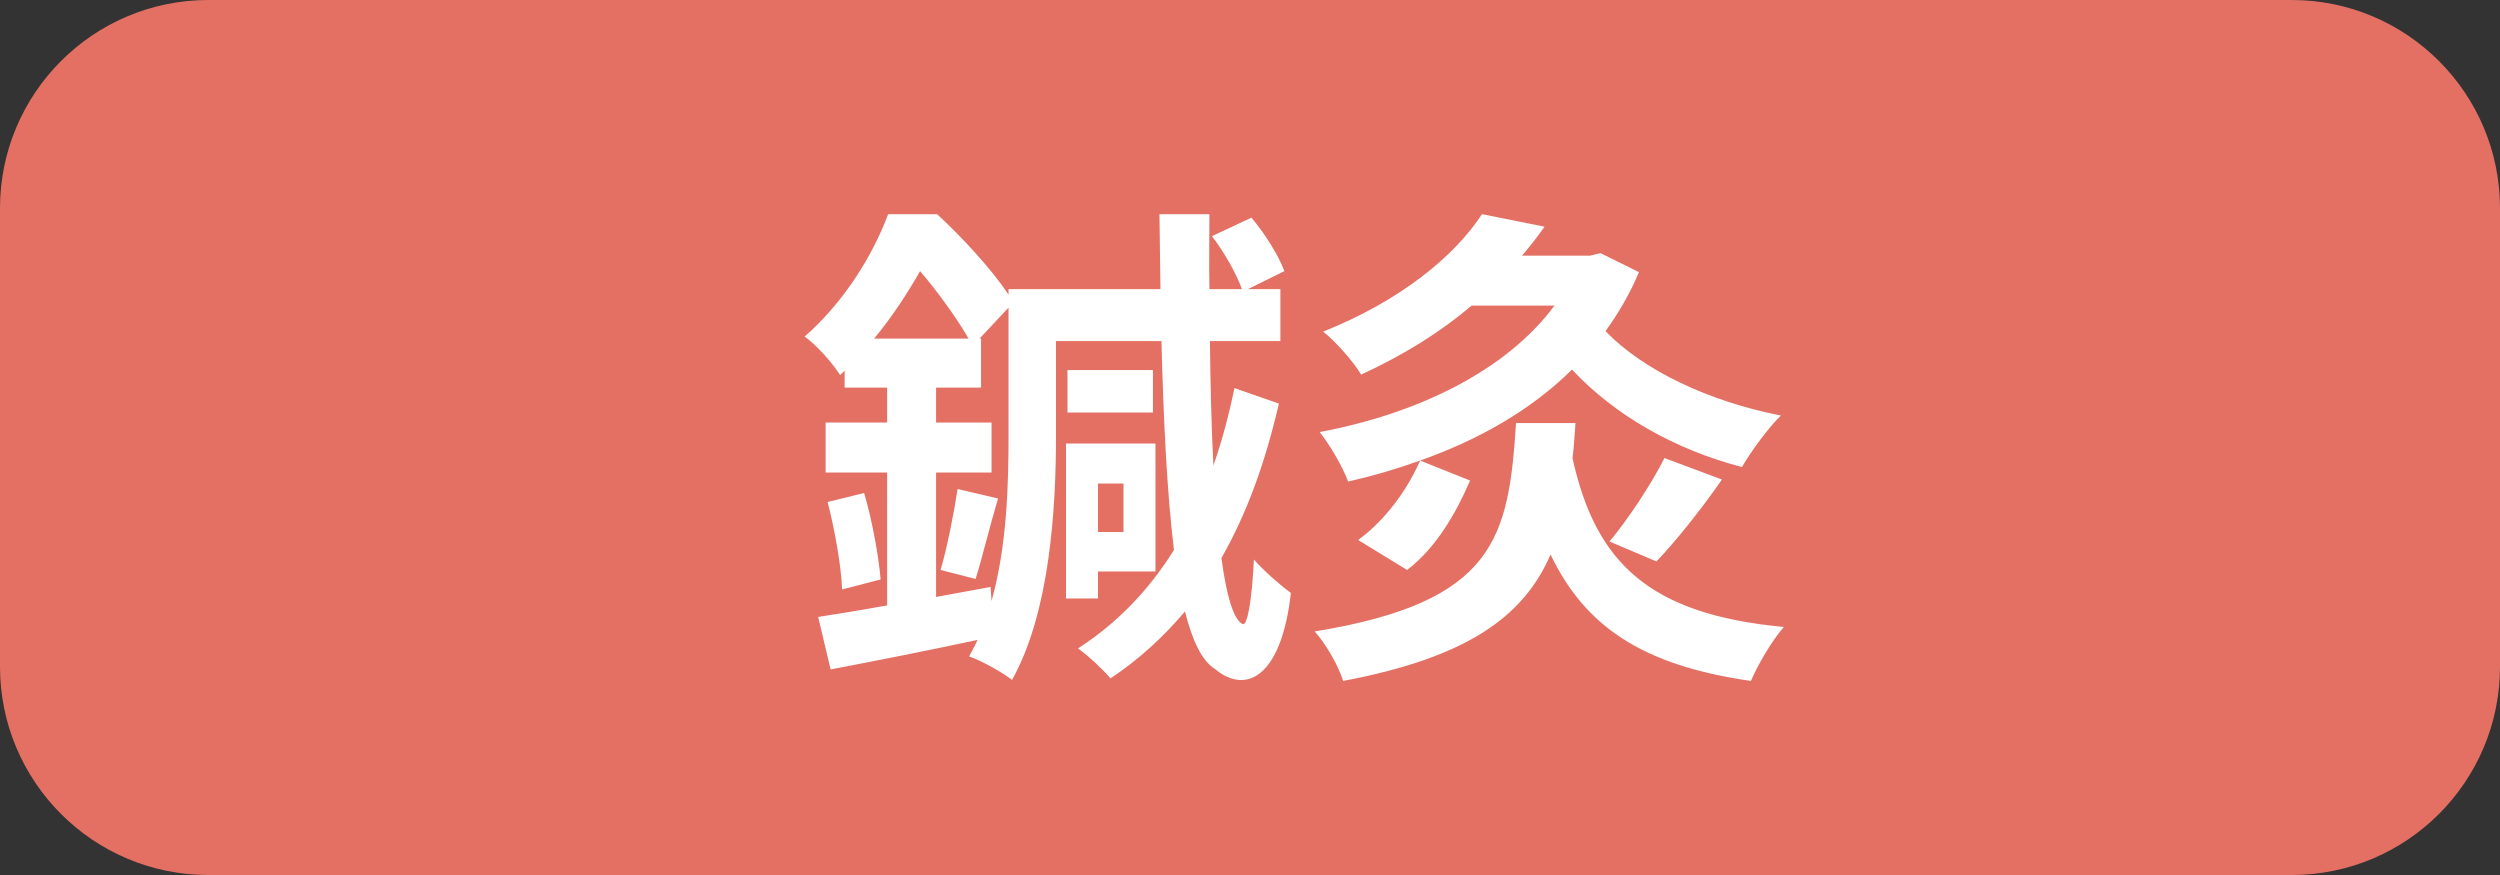
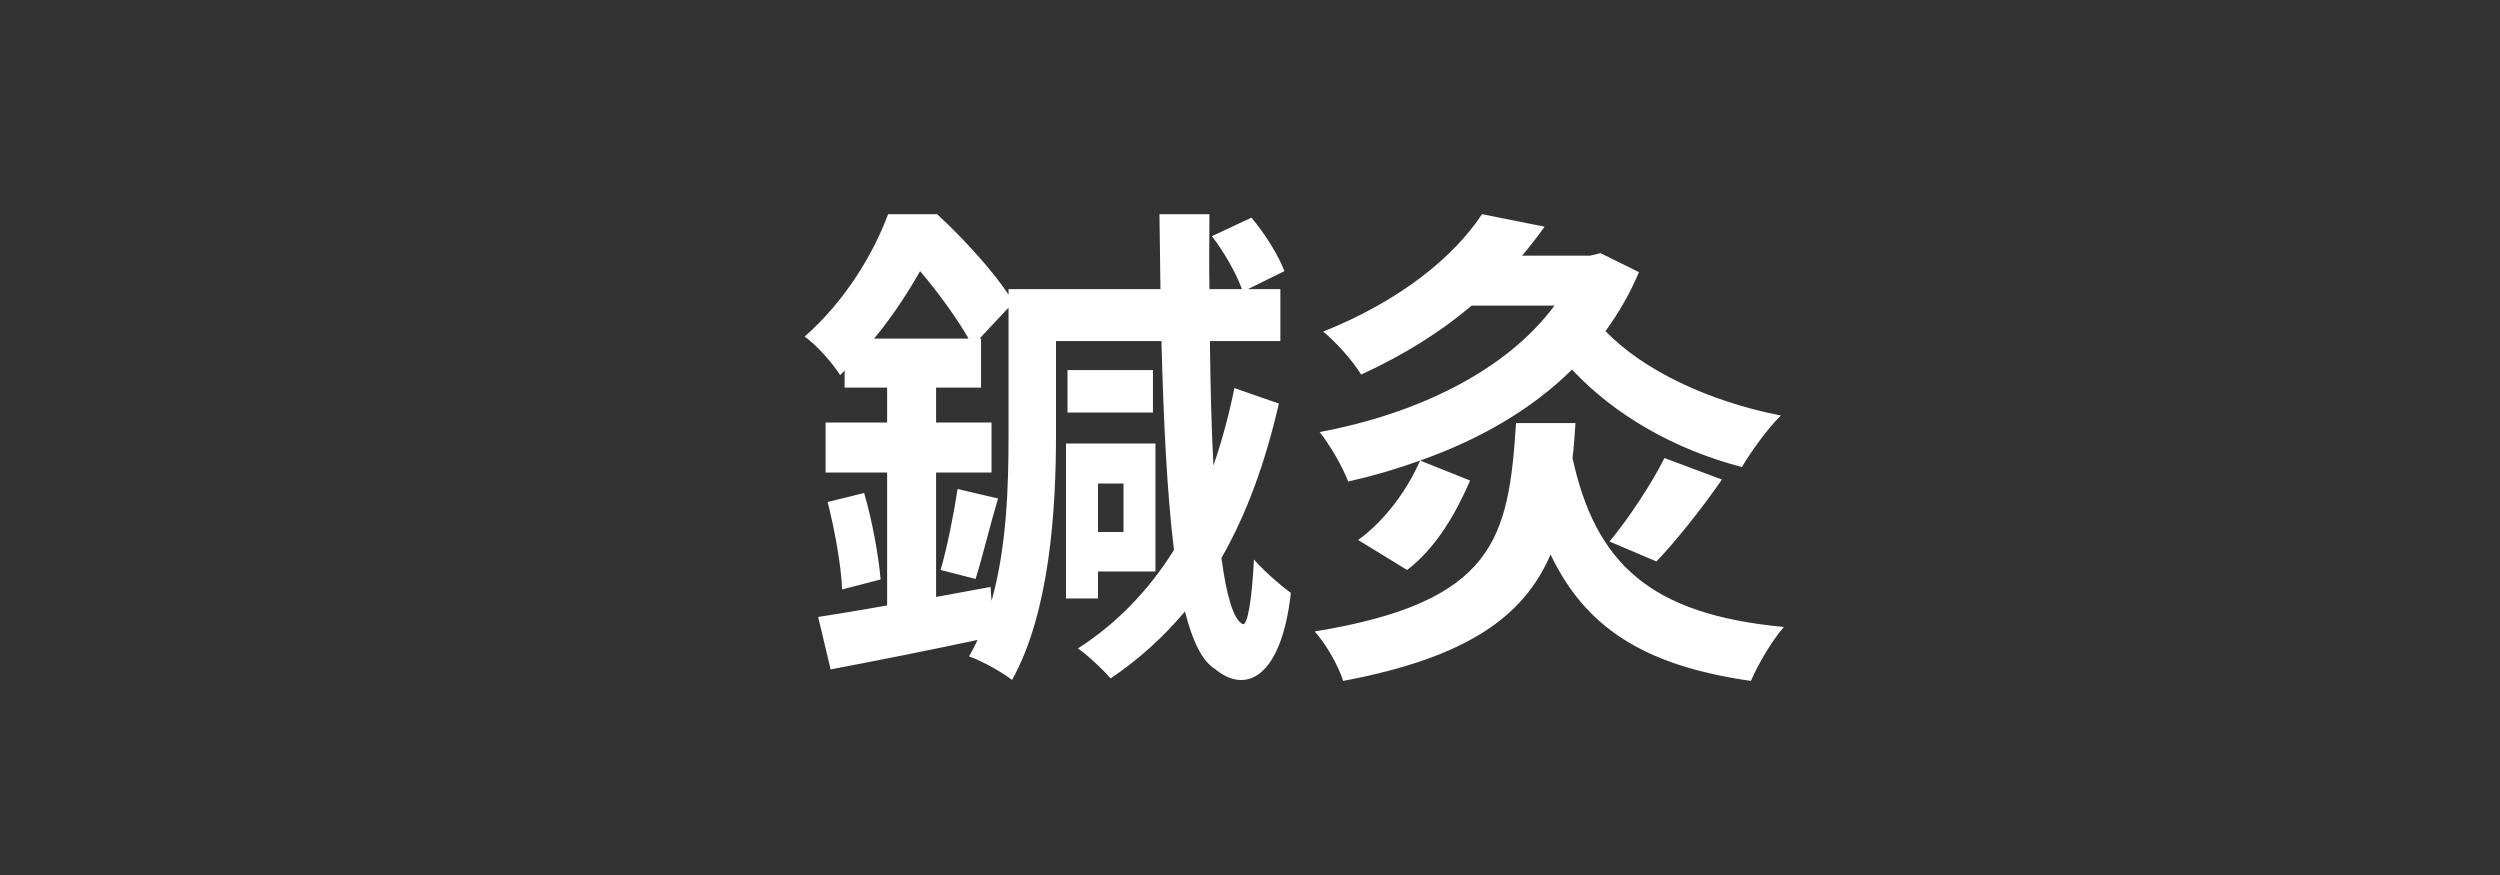
<svg xmlns="http://www.w3.org/2000/svg" width="60px" height="21px" viewBox="0 0 60 21">
  <rect x="0" y="0" width="60" height="21" fill="#333333" stroke="none" />
-   <path fill-rule="evenodd" fill="rgb(228, 112, 100)" d="M5.000,0.000 L55.000,0.000 C57.761,0.000 60.000,2.239 60.000,5.000 L60.000,16.000 C60.000,18.761 57.761,21.000 55.000,21.000 L5.000,21.000 C2.239,21.000 0.000,18.761 0.000,16.000 L0.000,5.000 C0.000,2.239 2.239,0.000 5.000,0.000 Z" />
  <path fill-rule="evenodd" fill="rgb(255, 255, 255)" d="M37.728,8.870 C36.733,9.853 35.473,10.561 34.082,11.053 C33.519,11.257 32.943,11.425 32.355,11.557 C32.223,11.197 31.911,10.669 31.672,10.369 C33.986,9.937 36.133,8.918 37.308,7.335 L35.318,7.335 C34.586,7.959 33.710,8.510 32.667,8.990 C32.475,8.666 32.043,8.186 31.756,7.959 C33.614,7.215 34.898,6.159 35.569,5.140 L37.069,5.440 C36.901,5.680 36.721,5.908 36.529,6.136 L38.160,6.136 L38.412,6.076 L39.335,6.531 C39.119,7.047 38.844,7.515 38.532,7.947 C39.443,8.894 41.026,9.638 42.741,9.973 C42.442,10.261 42.022,10.837 41.806,11.209 C40.199,10.789 38.760,9.973 37.728,8.870 ZM33.770,13.679 L32.595,12.960 C33.243,12.492 33.782,11.748 34.082,11.053 L35.282,11.533 C34.946,12.312 34.466,13.152 33.770,13.679 ZM38.628,12.996 C39.071,12.468 39.635,11.616 39.947,10.993 L41.326,11.509 C40.811,12.252 40.211,12.996 39.755,13.475 L38.628,12.996 ZM36.385,10.153 L37.812,10.153 C37.788,10.441 37.776,10.729 37.740,10.993 C38.292,13.511 39.587,14.747 42.813,15.047 C42.538,15.358 42.190,15.946 42.022,16.342 C39.419,15.970 38.040,15.035 37.213,13.308 C36.577,14.783 35.234,15.778 32.235,16.342 C32.127,15.982 31.815,15.442 31.552,15.155 C35.893,14.447 36.205,12.912 36.385,10.153 ZM20.211,14.147 C20.187,13.559 20.031,12.708 19.863,12.048 L20.739,11.832 C20.931,12.480 21.087,13.344 21.135,13.907 L20.211,14.147 ZM30.094,13.428 C30.310,13.679 30.717,14.039 30.981,14.231 C30.753,16.258 29.902,16.678 29.158,16.054 C28.847,15.862 28.619,15.382 28.439,14.675 C27.923,15.286 27.335,15.826 26.652,16.282 C26.484,16.078 26.124,15.742 25.872,15.562 C26.820,14.951 27.575,14.159 28.175,13.200 C28.007,11.820 27.923,10.069 27.875,8.186 L25.344,8.186 L25.344,10.441 C25.344,12.192 25.201,14.687 24.289,16.318 C24.061,16.138 23.545,15.850 23.258,15.754 C23.330,15.622 23.402,15.490 23.461,15.358 C22.226,15.622 20.943,15.874 19.935,16.066 L19.636,14.807 C20.103,14.735 20.679,14.639 21.291,14.531 L21.291,11.341 L19.815,11.341 L19.815,10.141 L21.291,10.141 L21.291,9.302 L20.271,9.302 L20.271,8.894 L20.163,9.002 C19.983,8.714 19.588,8.270 19.312,8.078 C20.295,7.215 20.967,6.076 21.315,5.140 L22.490,5.140 C23.090,5.692 23.797,6.459 24.205,7.071 L24.205,6.939 L27.851,6.939 L27.827,5.140 L29.026,5.140 C29.026,5.740 29.014,6.339 29.026,6.939 L29.806,6.939 C29.674,6.567 29.374,6.040 29.086,5.668 L30.034,5.224 C30.370,5.620 30.693,6.148 30.825,6.507 L29.950,6.939 L30.729,6.939 L30.729,8.186 L29.038,8.186 C29.050,9.254 29.074,10.261 29.122,11.173 C29.326,10.585 29.494,9.961 29.626,9.314 L30.693,9.686 C30.370,11.089 29.926,12.324 29.314,13.392 C29.434,14.291 29.602,14.867 29.818,14.975 C29.938,15.047 30.046,14.399 30.094,13.428 ZM22.082,6.507 C21.794,7.011 21.435,7.575 20.979,8.126 L23.246,8.126 C22.970,7.647 22.514,7.011 22.082,6.507 ZM24.205,7.383 L23.509,8.126 L23.545,8.126 L23.545,9.302 L22.466,9.302 L22.466,10.141 L23.797,10.141 L23.797,11.341 L22.466,11.341 L22.466,14.327 L23.773,14.087 L23.797,14.423 C24.169,13.104 24.205,11.616 24.205,10.441 L24.205,7.383 ZM22.574,13.679 C22.730,13.152 22.898,12.300 22.982,11.736 L23.953,11.964 C23.749,12.648 23.569,13.404 23.414,13.895 L22.574,13.679 ZM27.671,8.882 L27.671,9.901 L25.620,9.901 L25.620,8.882 L27.671,8.882 ZM27.731,13.715 L26.352,13.715 L26.352,14.363 L25.584,14.363 L25.584,10.645 L27.731,10.645 L27.731,13.715 ZM26.964,11.605 L26.352,11.605 L26.352,12.768 L26.964,12.768 L26.964,11.605 Z" />
</svg>